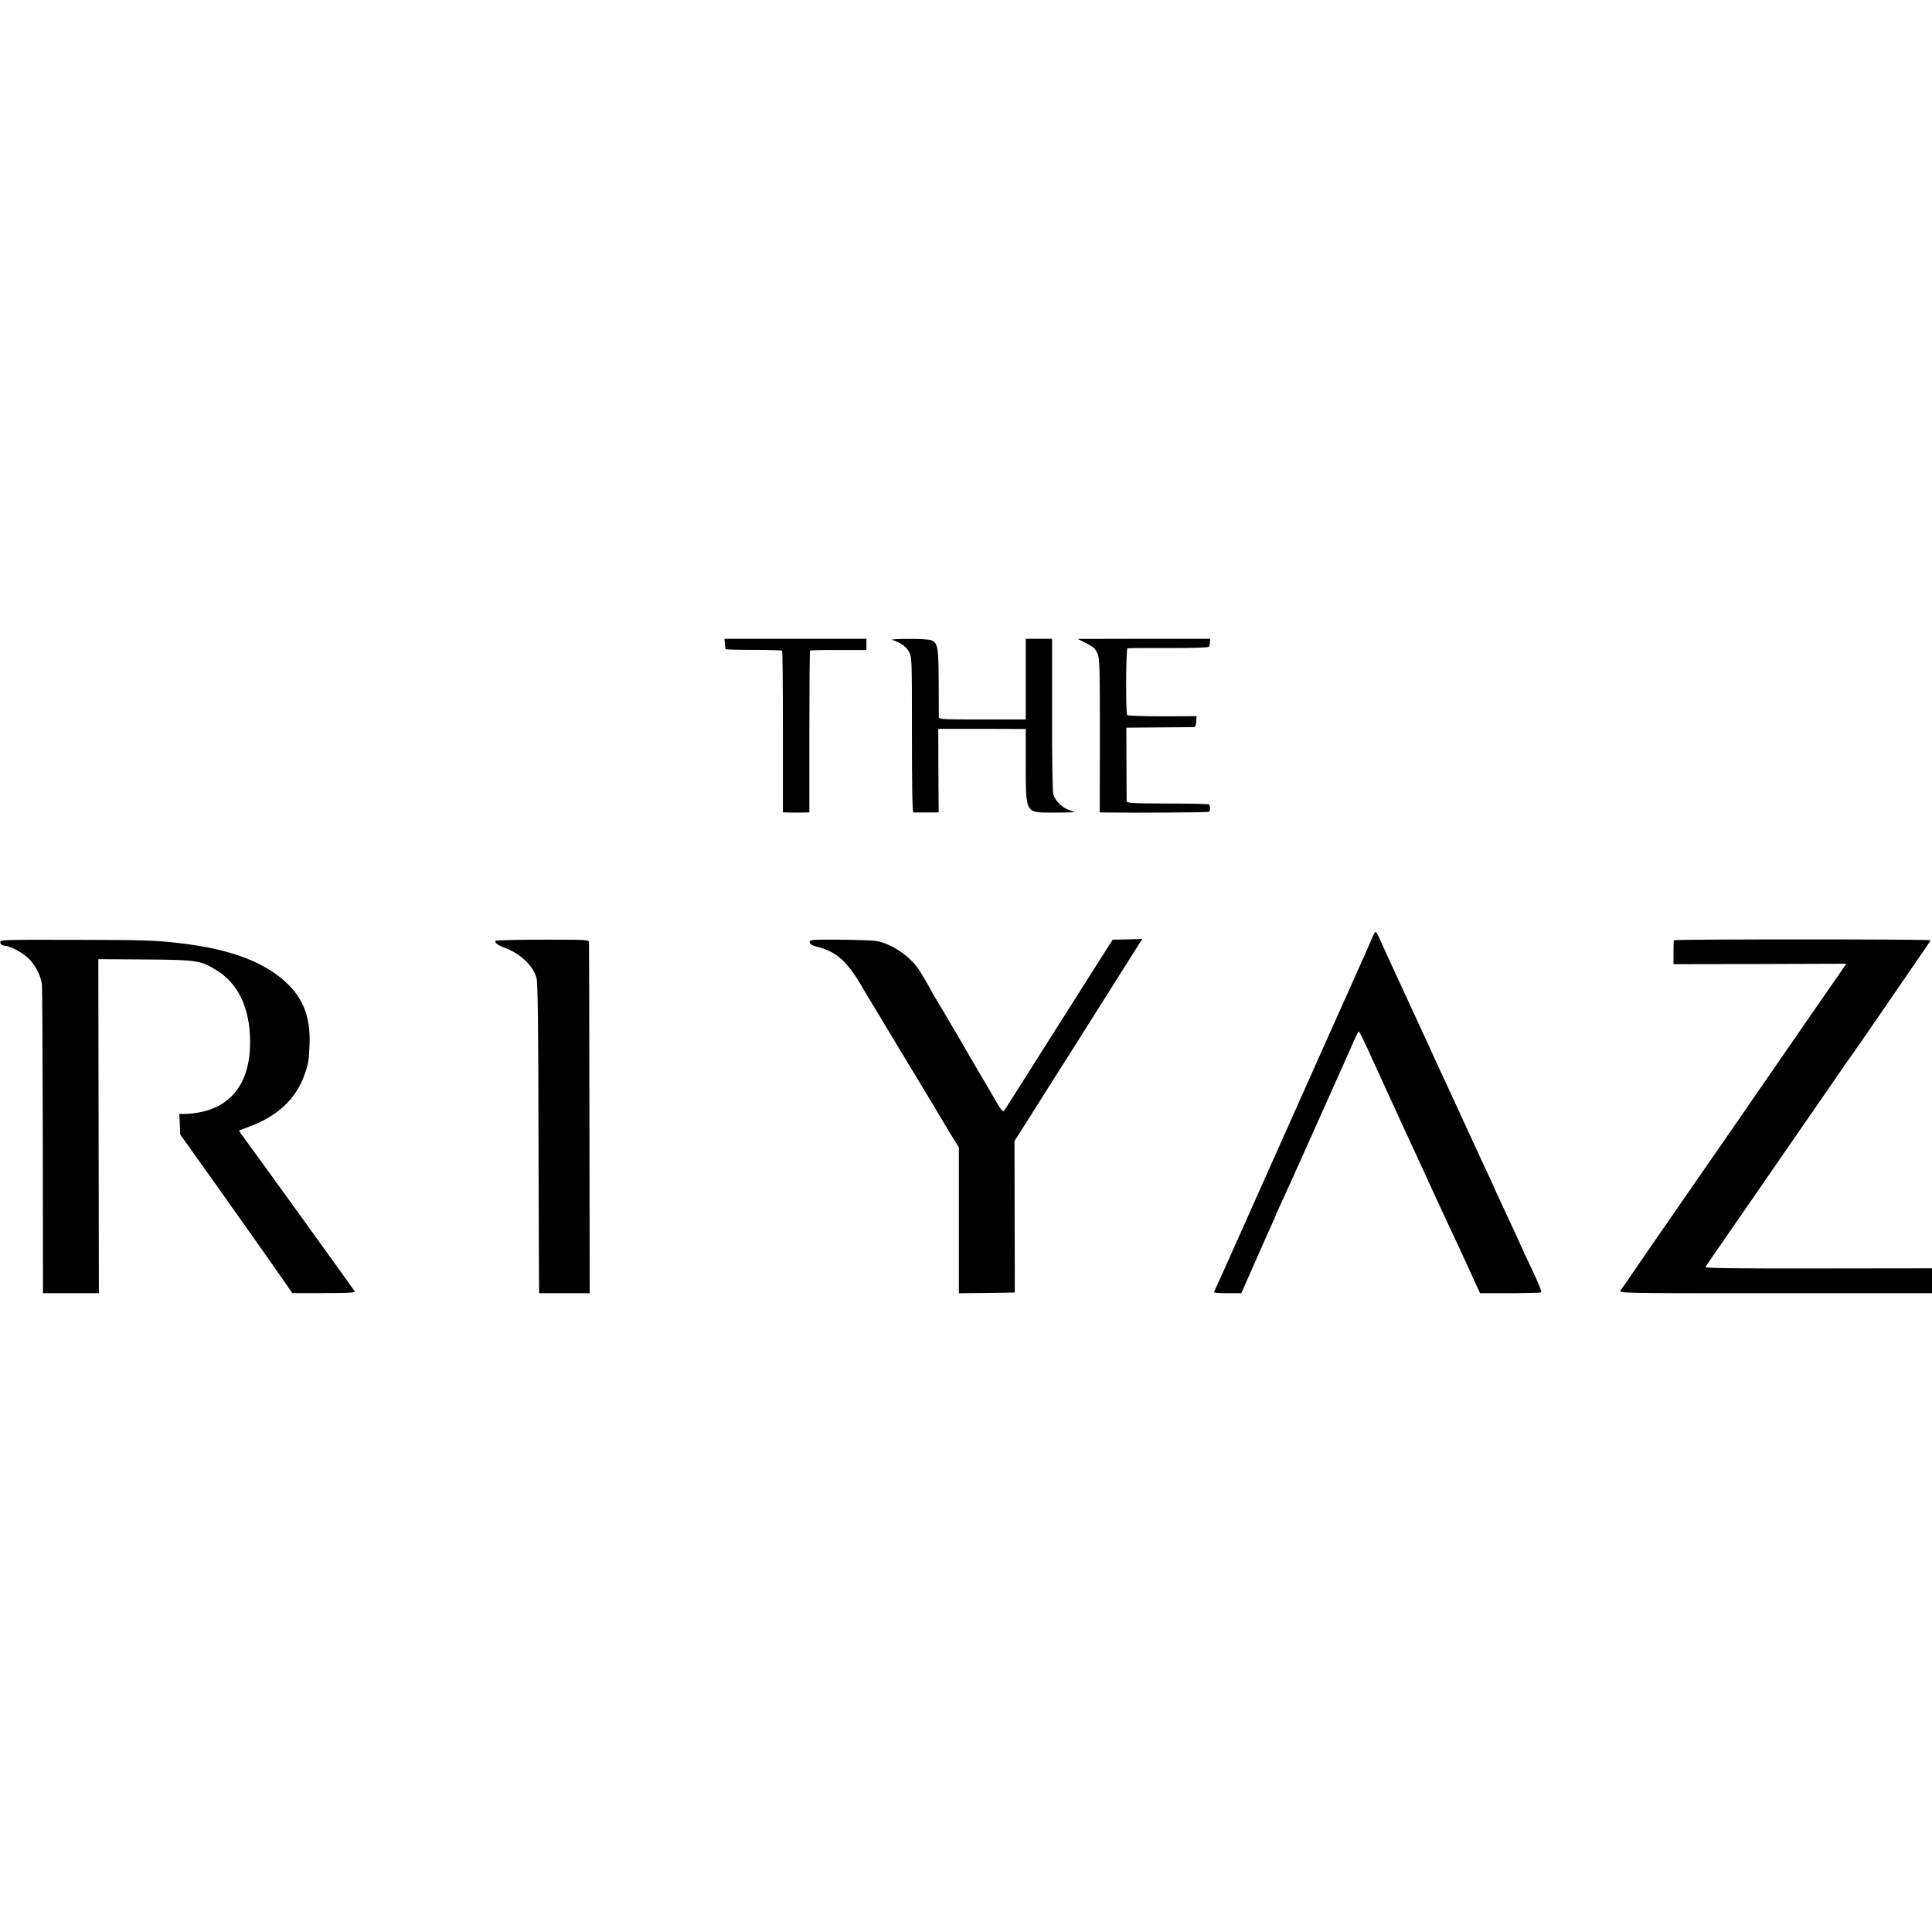
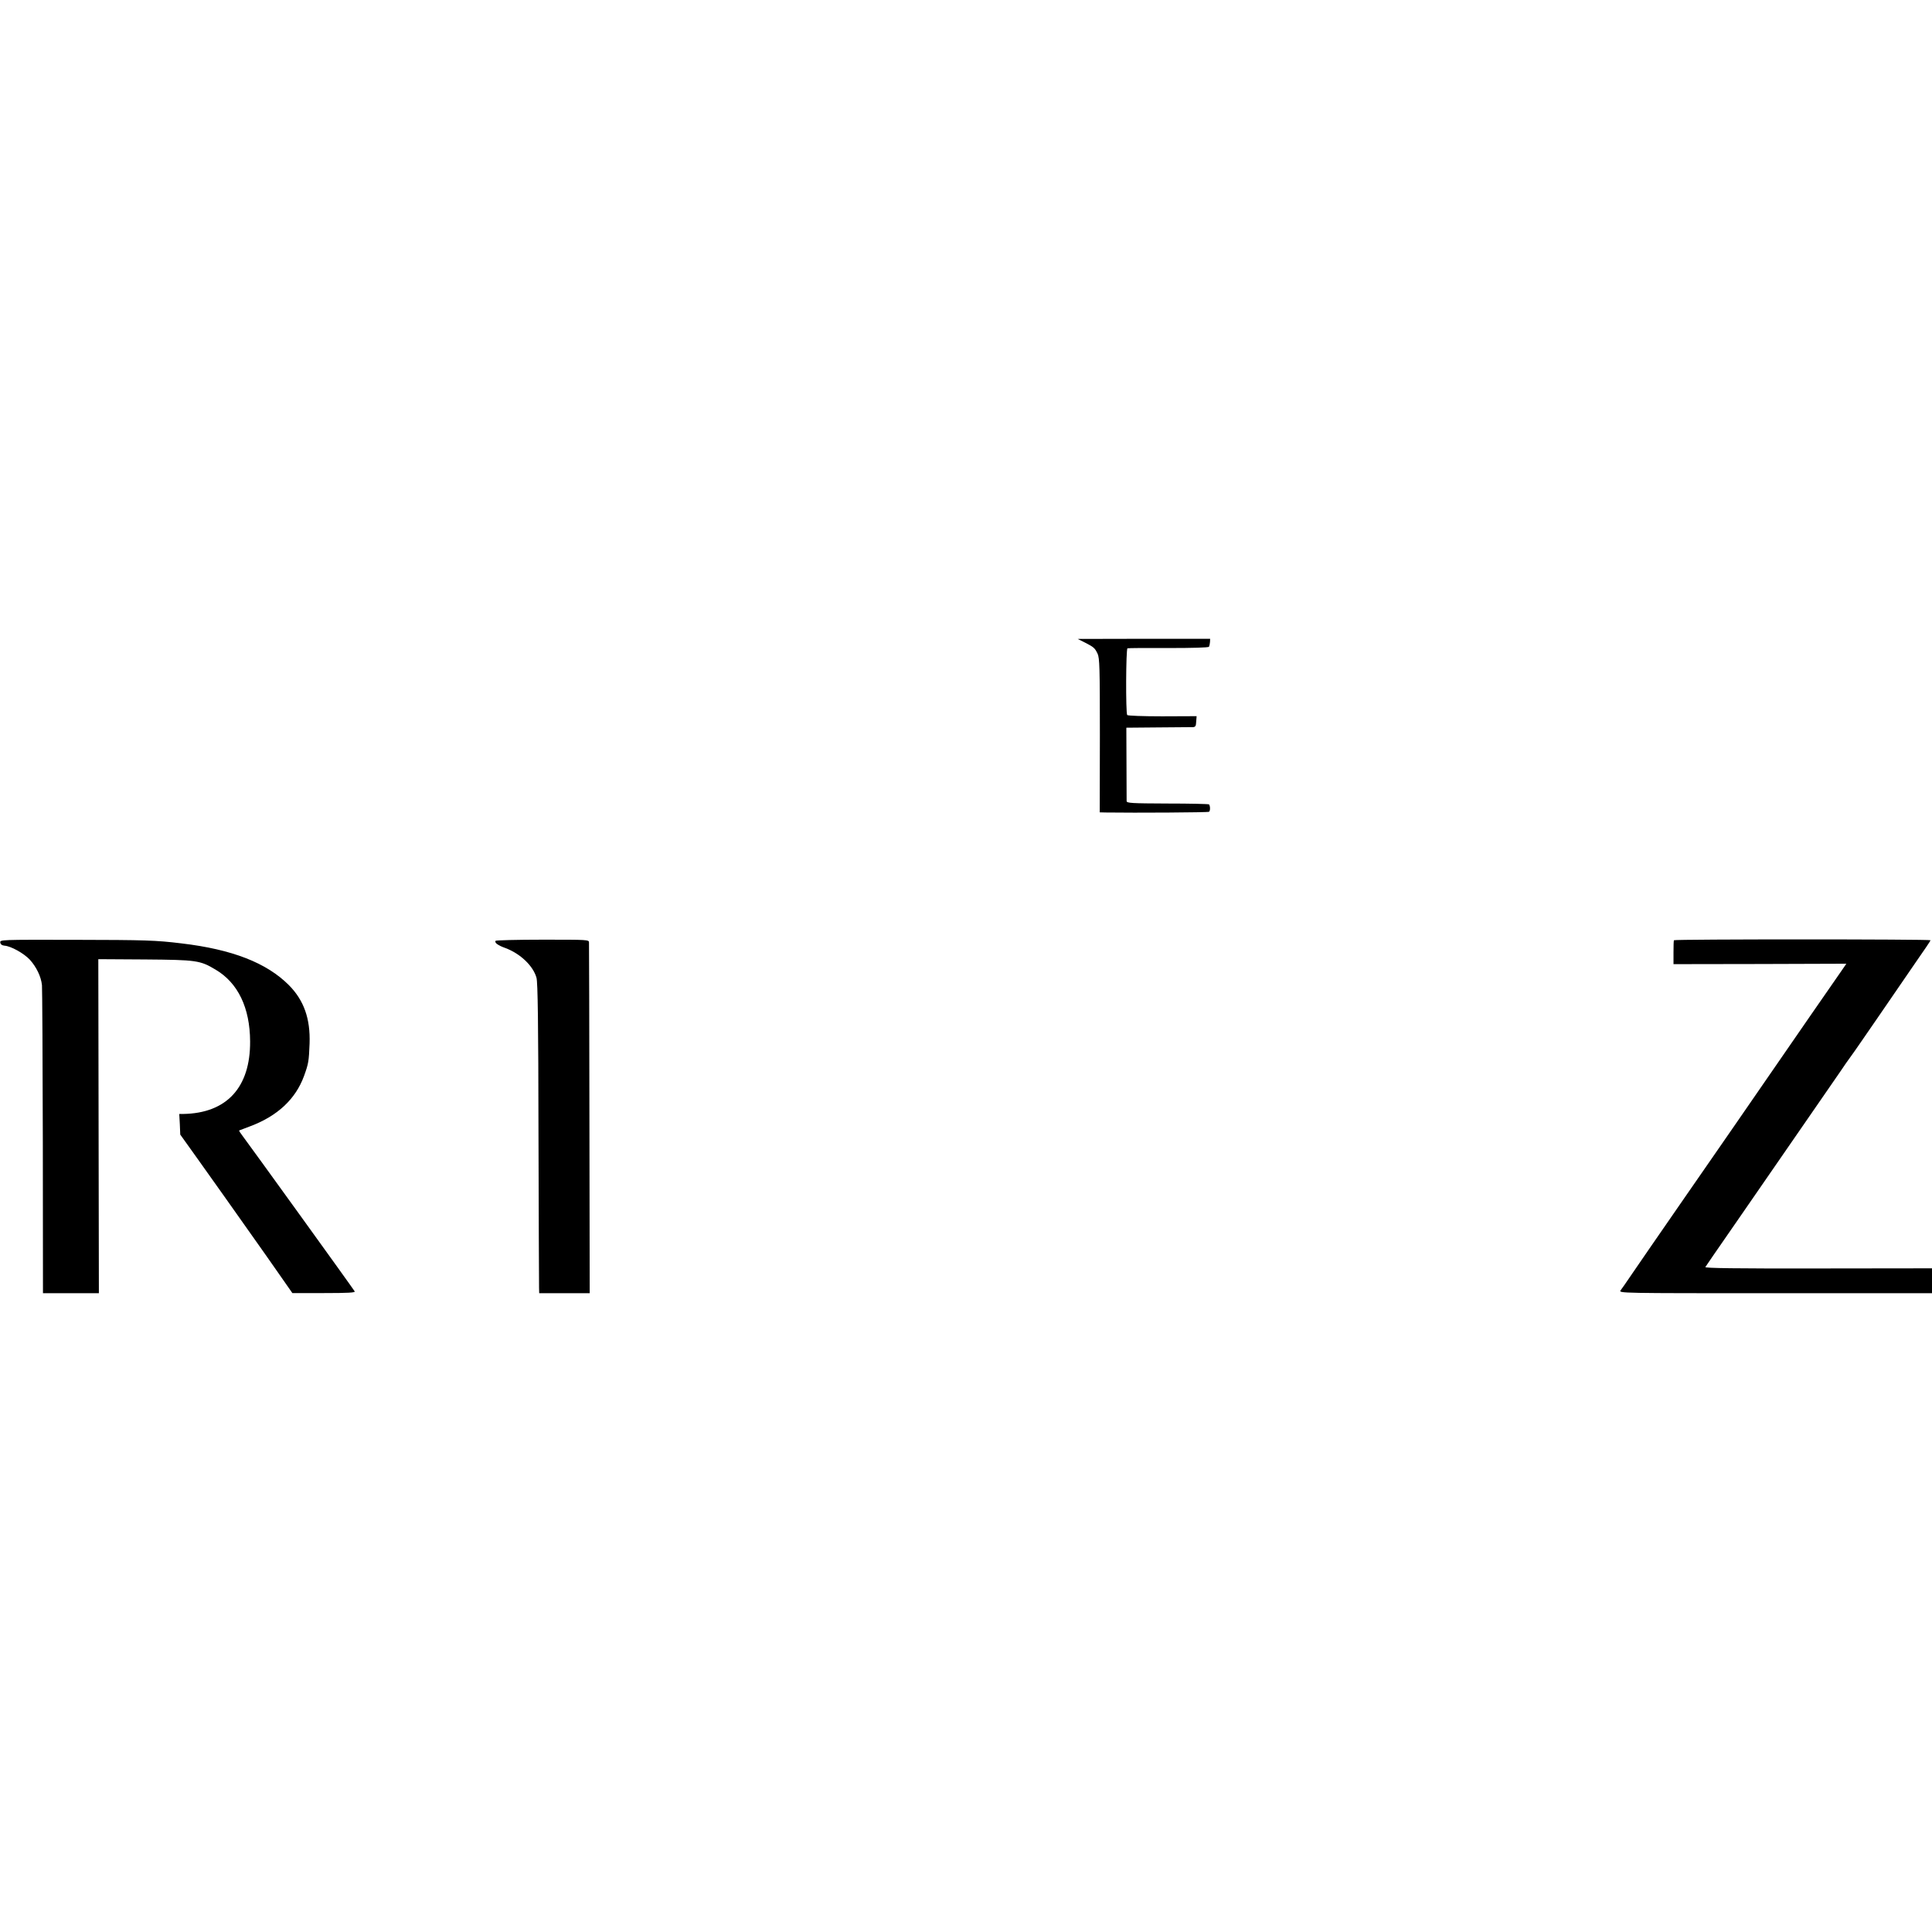
<svg xmlns="http://www.w3.org/2000/svg" version="1.0" width="1358pt" height="1358pt" viewBox="0 0 1358 1358" preserveAspectRatio="xMidYMid meet">
  <g transform="translate(0,1358) scale(0.1,-0.1)" fill="#000000" stroke="none">
-     <path d="M5095 9058 c2 -18 3 -36 4 -40 1 -4 89 -6 197 -6 107 0 198 -3 201 -6 4 -3 6 -260 6 -571 l0 -565 26 -1 c39 -1 113 -1 138 0 l22 1 0 566 c0 311 2 568 5 571 2 3 93 5 200 4 l196 0 0 39 0 40 -499 0 -499 0 3 -32z" />
-     <path d="M6270 9083 c62 -21 98 -47 118 -82 22 -38 22 -42 22 -585 0 -357 3 -546 10 -547 6 0 30 0 55 0 25 0 62 0 84 0 l39 1 -2 293 -1 294 308 0 307 -1 0 -253 c0 -337 -1 -334 173 -335 56 0 118 1 137 2 l35 1 -40 15 c-53 19 -101 68 -112 113 -5 20 -9 273 -8 564 l0 527 -92 0 -93 0 0 -284 0 -283 -305 0 c-275 0 -305 1 -306 16 0 9 -1 120 -1 246 -1 249 -6 277 -54 295 -14 6 -85 10 -157 9 -73 0 -125 -3 -117 -6z" />
    <path d="M7625 9064 c64 -33 70 -38 90 -79 14 -31 16 -95 16 -575 l-1 -540 43 -1 c206 -3 718 0 725 5 10 6 9 42 0 52 -4 3 -135 6 -292 6 -255 1 -286 3 -287 17 0 9 -1 129 -1 266 l-1 250 224 2 c123 1 233 2 245 2 16 1 21 8 22 39 l3 38 -242 -1 c-134 0 -243 4 -246 9 -11 17 -9 466 2 469 6 2 135 3 288 2 170 0 281 3 285 9 3 6 6 20 7 33 l1 23 -466 0 -465 -1 50 -25z" />
-     <path d="M9647 6993 c-8 -21 -65 -150 -127 -288 -62 -137 -120 -268 -130 -290 -10 -22 -65 -146 -123 -275 -57 -129 -114 -256 -126 -282 -11 -27 -31 -69 -42 -95 -100 -225 -154 -344 -169 -378 -10 -22 -102 -229 -205 -460 -103 -231 -189 -423 -192 -427 -2 -5 40 -8 94 -8 l98 0 70 158 c118 268 126 286 151 340 13 29 24 55 24 57 0 2 21 48 46 102 25 54 91 199 146 323 55 124 152 340 215 480 63 140 126 283 141 317 15 35 30 63 33 63 3 0 29 -51 57 -112 28 -62 135 -295 237 -518 103 -223 207 -448 230 -500 24 -52 70 -151 102 -220 33 -69 97 -207 143 -308 l83 -182 213 0 c116 1 214 3 217 6 5 6 -15 56 -77 187 -19 39 -60 128 -91 197 -32 69 -79 172 -106 229 -27 57 -49 105 -49 106 0 2 -21 47 -46 102 -26 54 -83 179 -129 278 -126 276 -133 290 -203 440 -35 77 -76 165 -89 195 -14 30 -95 206 -180 390 -85 184 -162 352 -171 373 -9 20 -20 37 -23 37 -4 0 -14 -17 -22 -37z" />
    <path d="M2 6955 c2 -13 11 -20 29 -22 46 -3 137 -54 179 -99 46 -51 79 -119 85 -179 2 -22 5 -518 6 -1102 l1 -1063 196 0 197 0 -2 1174 -2 1174 327 -2 c364 -3 388 -6 498 -72 157 -93 241 -268 242 -504 2 -324 -165 -505 -470 -510 l-28 0 4 -72 3 -73 118 -165 c65 -91 151 -212 192 -270 41 -58 122 -173 181 -256 59 -83 150 -212 202 -287 l95 -136 223 0 c169 0 221 3 215 12 -12 21 -755 1050 -786 1090 -16 21 -28 39 -26 41 2 1 38 15 79 30 191 72 318 191 377 353 32 88 34 104 39 228 6 175 -40 304 -145 410 -156 157 -399 252 -756 294 -181 22 -252 24 -753 25 -518 1 -523 1 -520 -19z" />
    <path d="M3483 6967 c-8 -14 17 -32 70 -51 104 -39 195 -125 218 -209 9 -31 13 -318 14 -1092 2 -577 3 -1067 4 -1087 l1 -38 178 0 177 0 -2 1223 c-1 672 -2 1231 -3 1242 0 20 -6 20 -326 20 -179 0 -328 -4 -331 -8z" />
-     <path d="M5692 6956 c2 -14 17 -22 55 -32 137 -35 213 -105 322 -297 10 -17 130 -216 266 -442 137 -225 261 -432 277 -460 16 -27 51 -86 78 -130 l50 -80 0 -513 0 -512 196 2 197 3 -1 532 -1 533 103 162 c56 90 205 325 331 523 125 198 272 432 328 520 55 88 108 172 118 187 l19 28 -104 -3 -105 -2 -159 -250 c-87 -137 -256 -405 -377 -595 -120 -190 -222 -351 -228 -358 -7 -9 -21 6 -52 60 -23 40 -72 125 -110 188 -70 120 -93 158 -124 213 -10 17 -54 93 -98 167 -44 74 -93 158 -110 185 -16 28 -32 57 -36 65 -5 8 -13 24 -20 35 -7 11 -25 41 -40 67 -59 99 -197 195 -307 214 -25 4 -141 8 -258 9 -205 1 -213 0 -210 -19z" />
    <path d="M11766 6971 c-2 -3 -3 -43 -3 -87 l0 -81 608 1 607 2 -42 -61 c-23 -33 -117 -168 -208 -300 -91 -132 -235 -341 -321 -465 -85 -124 -179 -259 -207 -300 -29 -41 -193 -280 -367 -530 -173 -250 -340 -492 -371 -538 -31 -46 -63 -92 -71 -102 -13 -20 -4 -20 1088 -20 l1101 0 0 88 0 87 -800 -1 c-582 -1 -798 2 -793 10 9 15 63 92 235 341 329 476 660 955 710 1028 29 43 64 94 78 112 14 18 99 142 190 274 91 133 211 308 267 389 57 81 103 150 103 153 0 8 -1799 8 -1804 0z" />
  </g>
</svg>